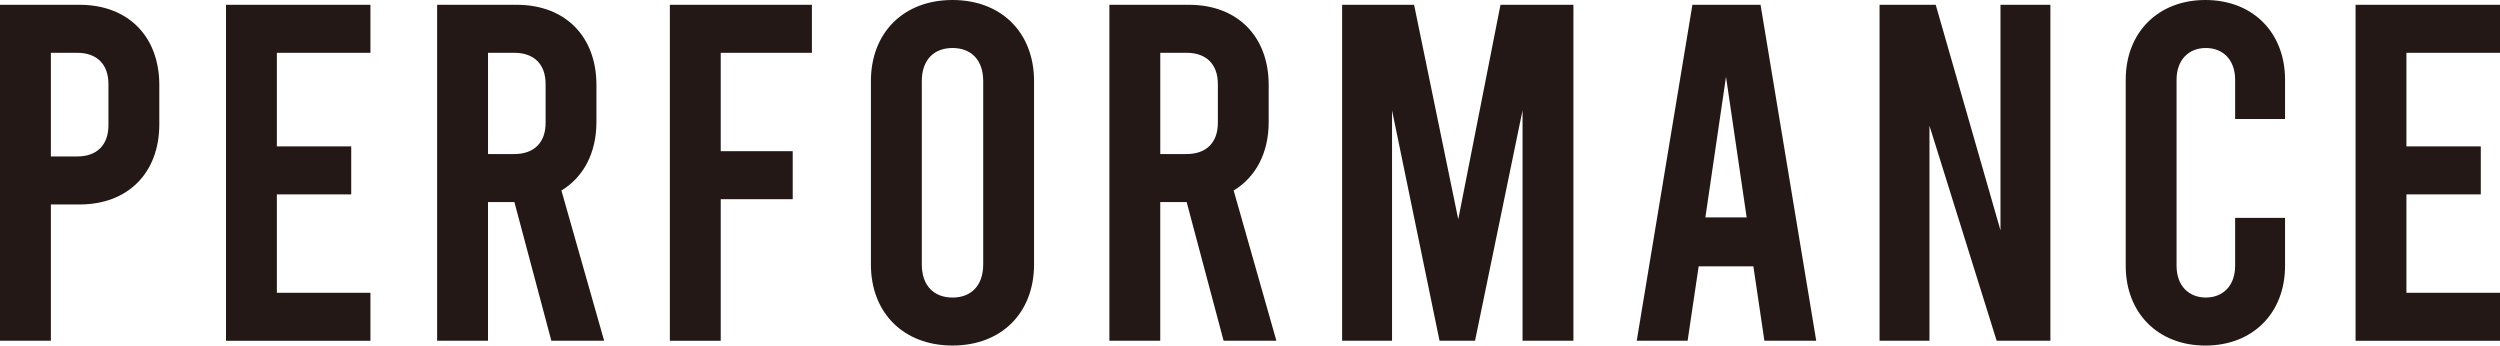
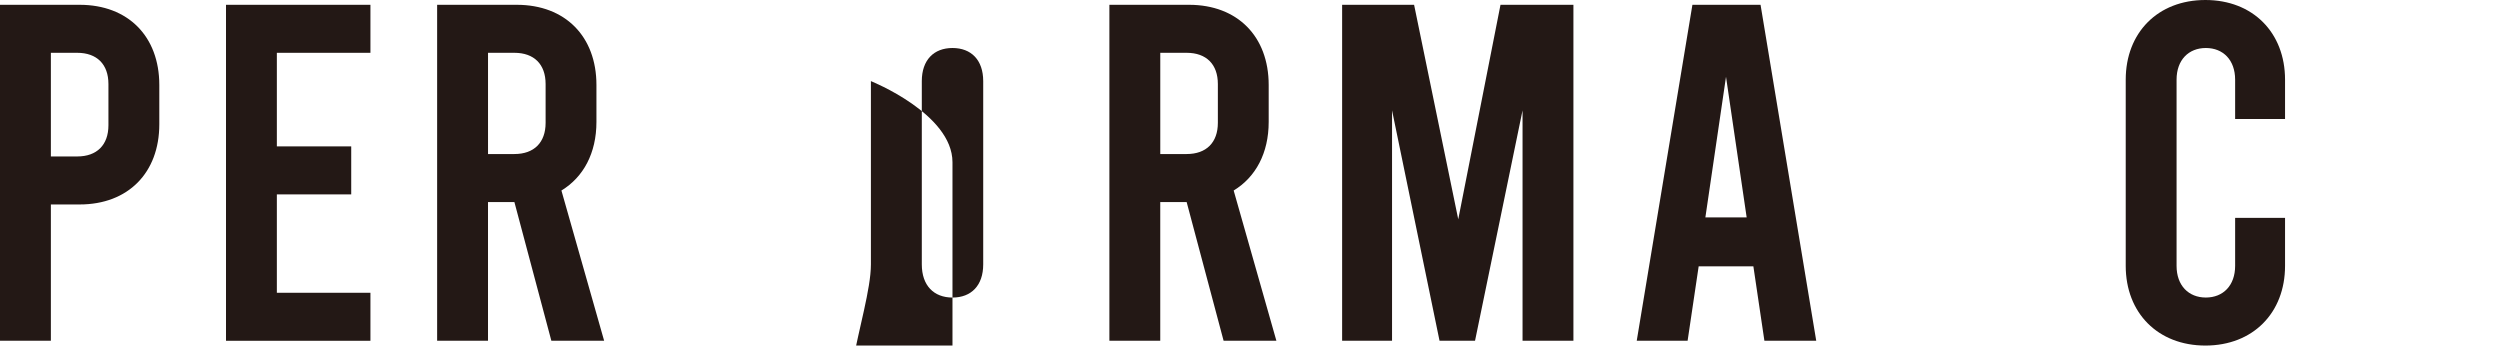
<svg xmlns="http://www.w3.org/2000/svg" version="1.1" id="レイヤー_1" x="0px" y="0px" width="107.233px" height="14.821px" viewBox="0 0 107.233 14.821" style="enable-background:new 0 0 107.233 14.821;" xml:space="preserve">
  <style type="text/css">
	.st0{fill:#231815;}
</style>
  <g>
    <g>
      <path class="st0" d="M0,0.206h3.417c2.078,0,3.416,1.358,3.416,3.438v1.688c0,2.078-1.338,3.438-3.416,3.438H2.182v5.846H0V0.206z     M3.313,6.711c0.844,0,1.338-0.494,1.338-1.338V3.603c0-0.844-0.494-1.338-1.338-1.338H2.182v4.446H3.313z" />
      <path class="st0" d="M9.694,0.206h6.195v2.059h-4.014v4.014h3.19v2.059h-3.19v4.22h4.014v2.059H9.694V0.206z" />
      <path class="st0" d="M23.649,14.615l-1.585-5.949h-1.132v5.949h-2.182V0.206h3.416c2.079,0,3.417,1.358,3.417,3.438v1.585    c0,1.338-0.556,2.367-1.502,2.943l1.832,6.443H23.649z M20.933,6.607h1.132c0.844,0,1.338-0.494,1.338-1.338V3.603    c0-0.844-0.494-1.338-1.338-1.338h-1.132V6.607z" />
-       <path class="st0" d="M28.732,0.206h6.093v2.059h-3.911v4.22h3.088v2.059h-3.088v6.072h-2.182V0.206z" />
-       <path class="st0" d="M37.356,11.342V3.479C37.356,1.4,38.756,0,40.855,0s3.499,1.4,3.499,3.479v7.863    c0,2.079-1.399,3.479-3.499,3.479S37.356,13.421,37.356,11.342z M42.173,11.342V3.479c0-0.905-0.515-1.42-1.317-1.42    s-1.317,0.515-1.317,1.42v7.863c0,0.906,0.515,1.421,1.317,1.421S42.173,12.248,42.173,11.342z" />
+       <path class="st0" d="M37.356,11.342V3.479s3.499,1.4,3.499,3.479v7.863    c0,2.079-1.399,3.479-3.499,3.479S37.356,13.421,37.356,11.342z M42.173,11.342V3.479c0-0.905-0.515-1.42-1.317-1.42    s-1.317,0.515-1.317,1.42v7.863c0,0.906,0.515,1.421,1.317,1.421S42.173,12.248,42.173,11.342z" />
      <path class="st0" d="M52.484,14.615l-1.585-5.949h-1.132v5.949h-2.182V0.206h3.417c2.078,0,3.416,1.358,3.416,3.438v1.585    c0,1.338-0.556,2.367-1.502,2.943l1.832,6.443H52.484z M49.768,6.607h1.132c0.844,0,1.338-0.494,1.338-1.338V3.603    c0-0.844-0.494-1.338-1.338-1.338h-1.132V6.607z" />
      <path class="st0" d="M67.489,0.206v14.409h-2.182V4.734l-2.038,9.881h-1.523l-2.037-9.881v9.881h-2.141V0.206h3.087l1.894,9.201    l1.812-9.201H67.489z" />
      <path class="st0" d="M75.208,11.425h-2.347l-0.474,3.19h-2.182l2.388-14.409h2.923l2.388,14.409h-2.223L75.208,11.425z     M74.92,9.325l-0.886-6.031l-0.885,6.031H74.92z" />
-       <path class="st0" d="M80.621,0.206h2.408l2.778,9.675V0.206h2.141v14.409h-2.305l-2.882-9.222v9.222h-2.141V0.206z" />
      <path class="st0" d="M91.179,11.404V3.417C91.179,1.4,92.558,0,94.596,0s3.417,1.4,3.417,3.417v1.688h-2.141V3.417    c0-0.844-0.515-1.358-1.256-1.358S93.36,2.573,93.36,3.417v7.987c0,0.844,0.515,1.358,1.256,1.358s1.256-0.515,1.256-1.358V9.346    h2.141v2.059c0,2.017-1.379,3.417-3.417,3.417S91.179,13.421,91.179,11.404z" />
-       <path class="st0" d="M101.038,0.206h6.195v2.059h-4.014v4.014h3.19v2.059h-3.19v4.22h4.014v2.059h-6.195V0.206z" />
    </g>
  </g>
</svg>